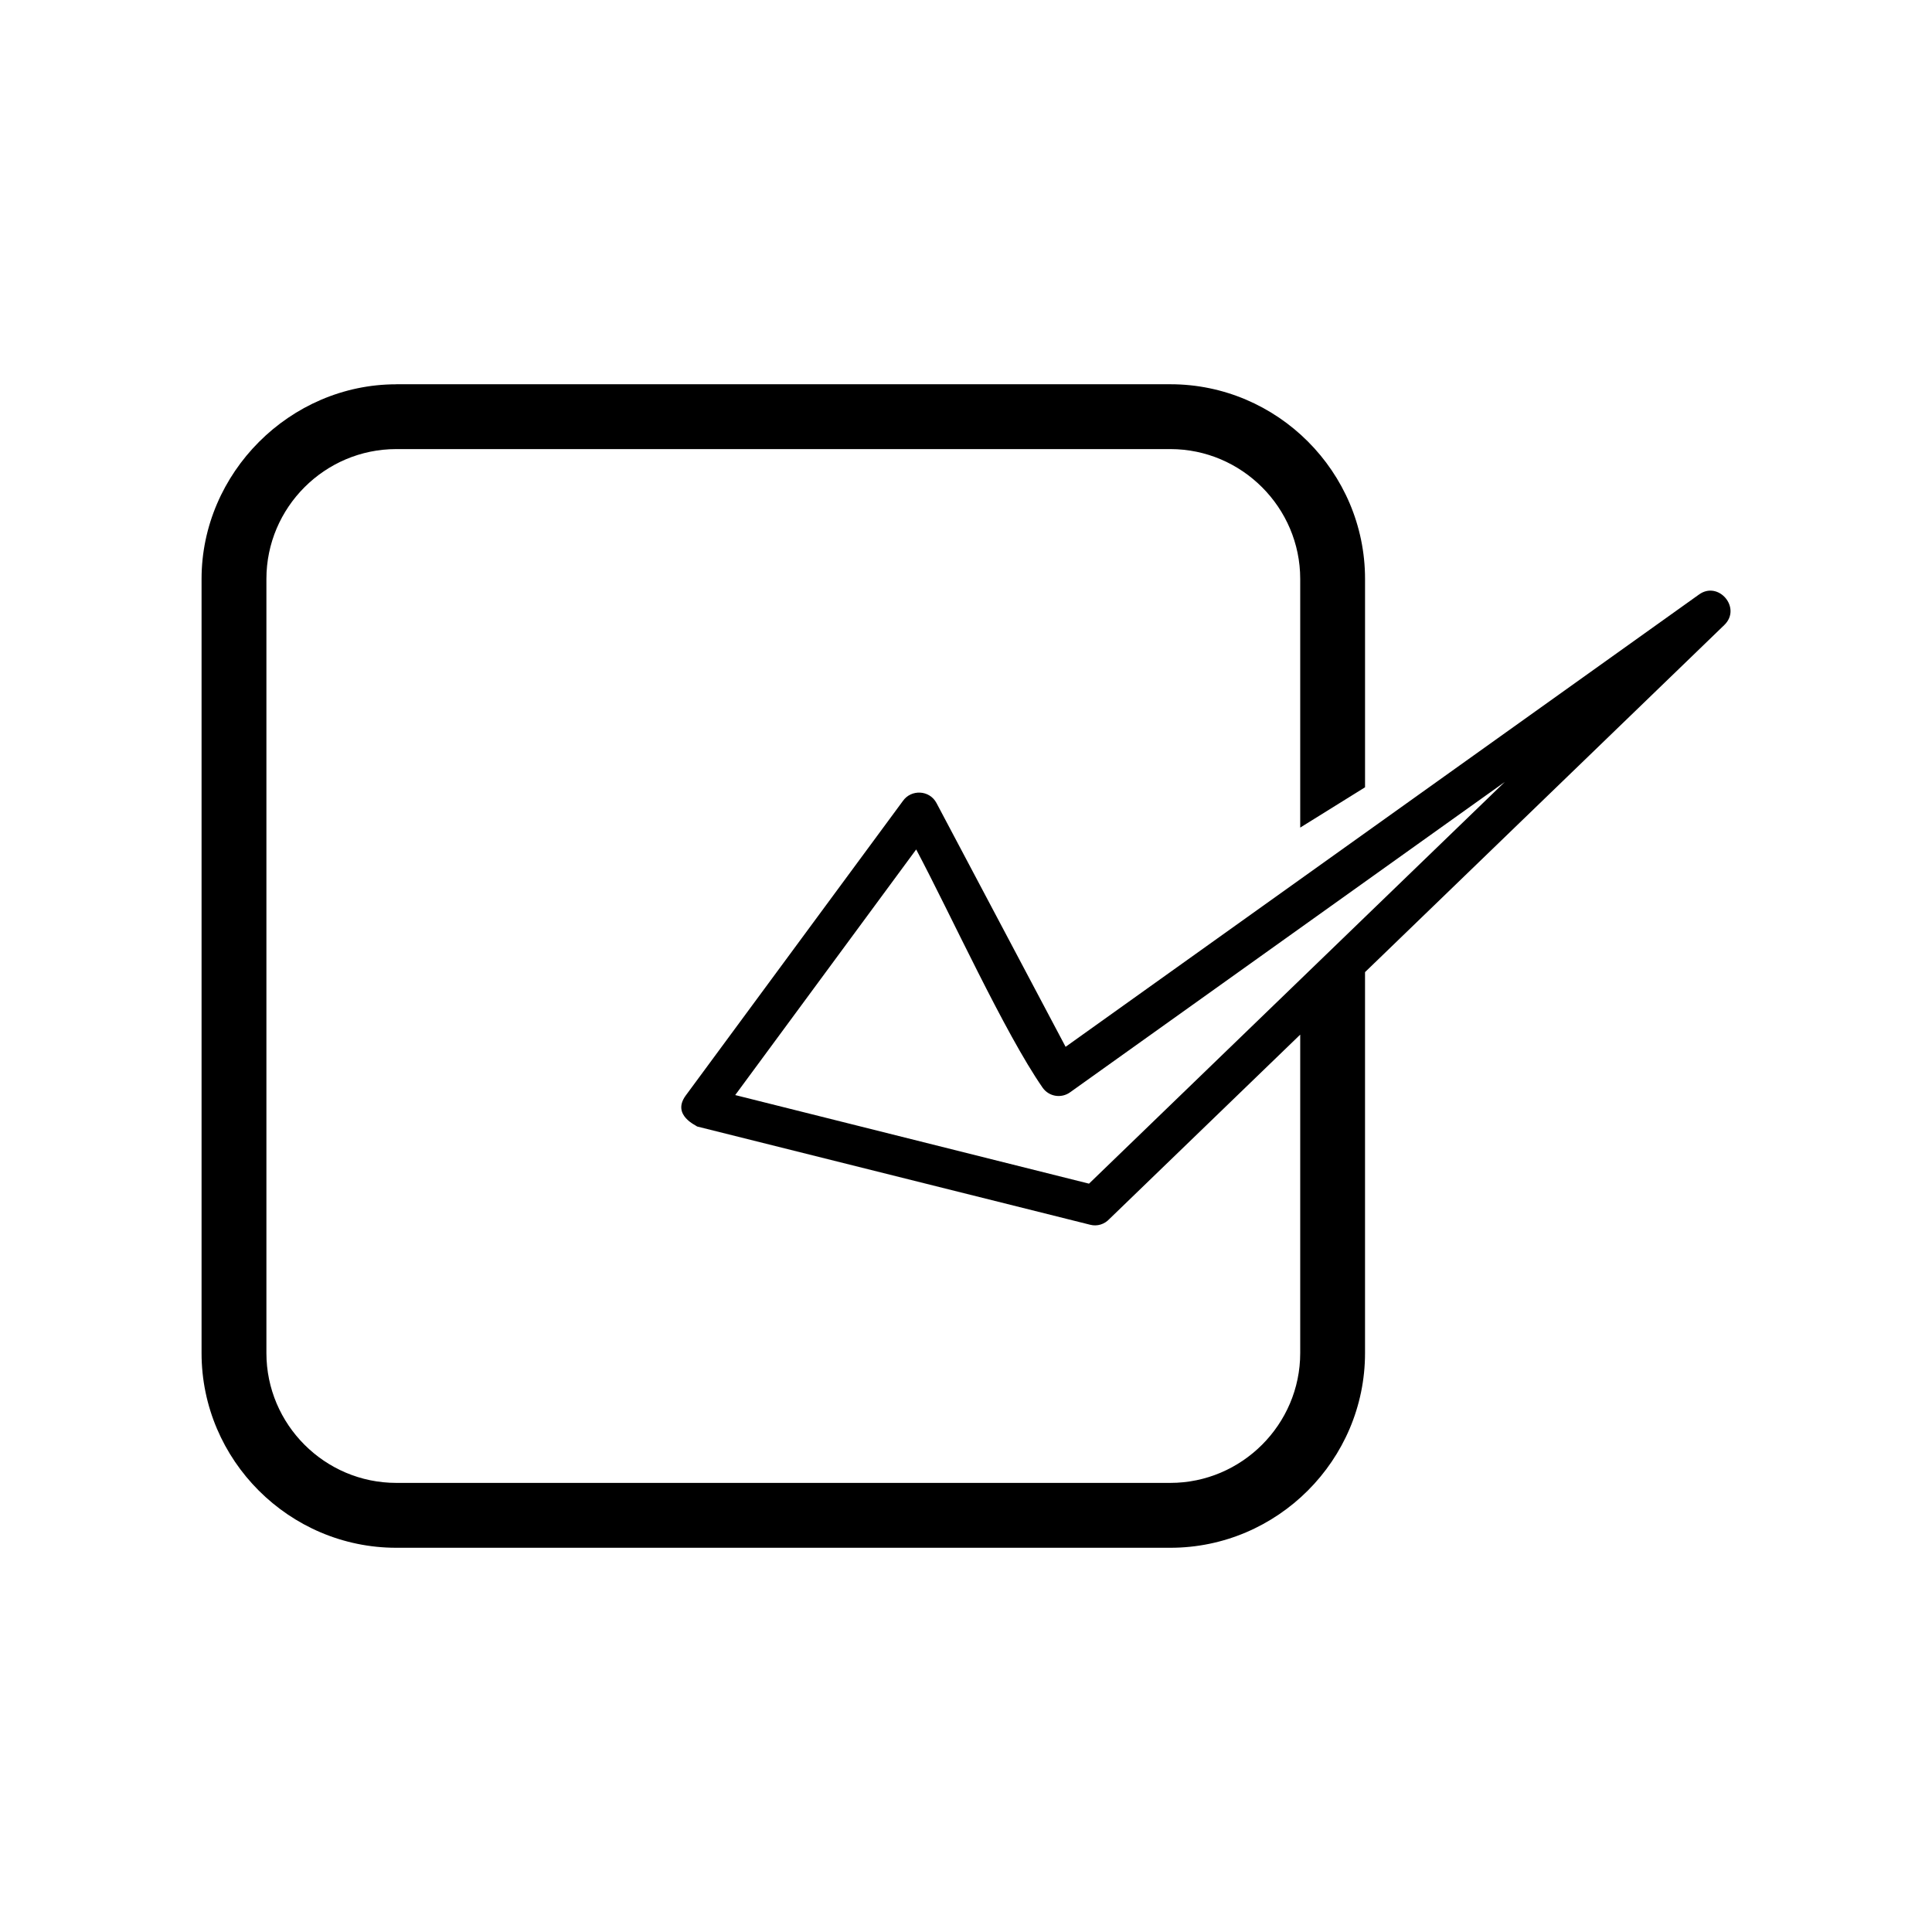
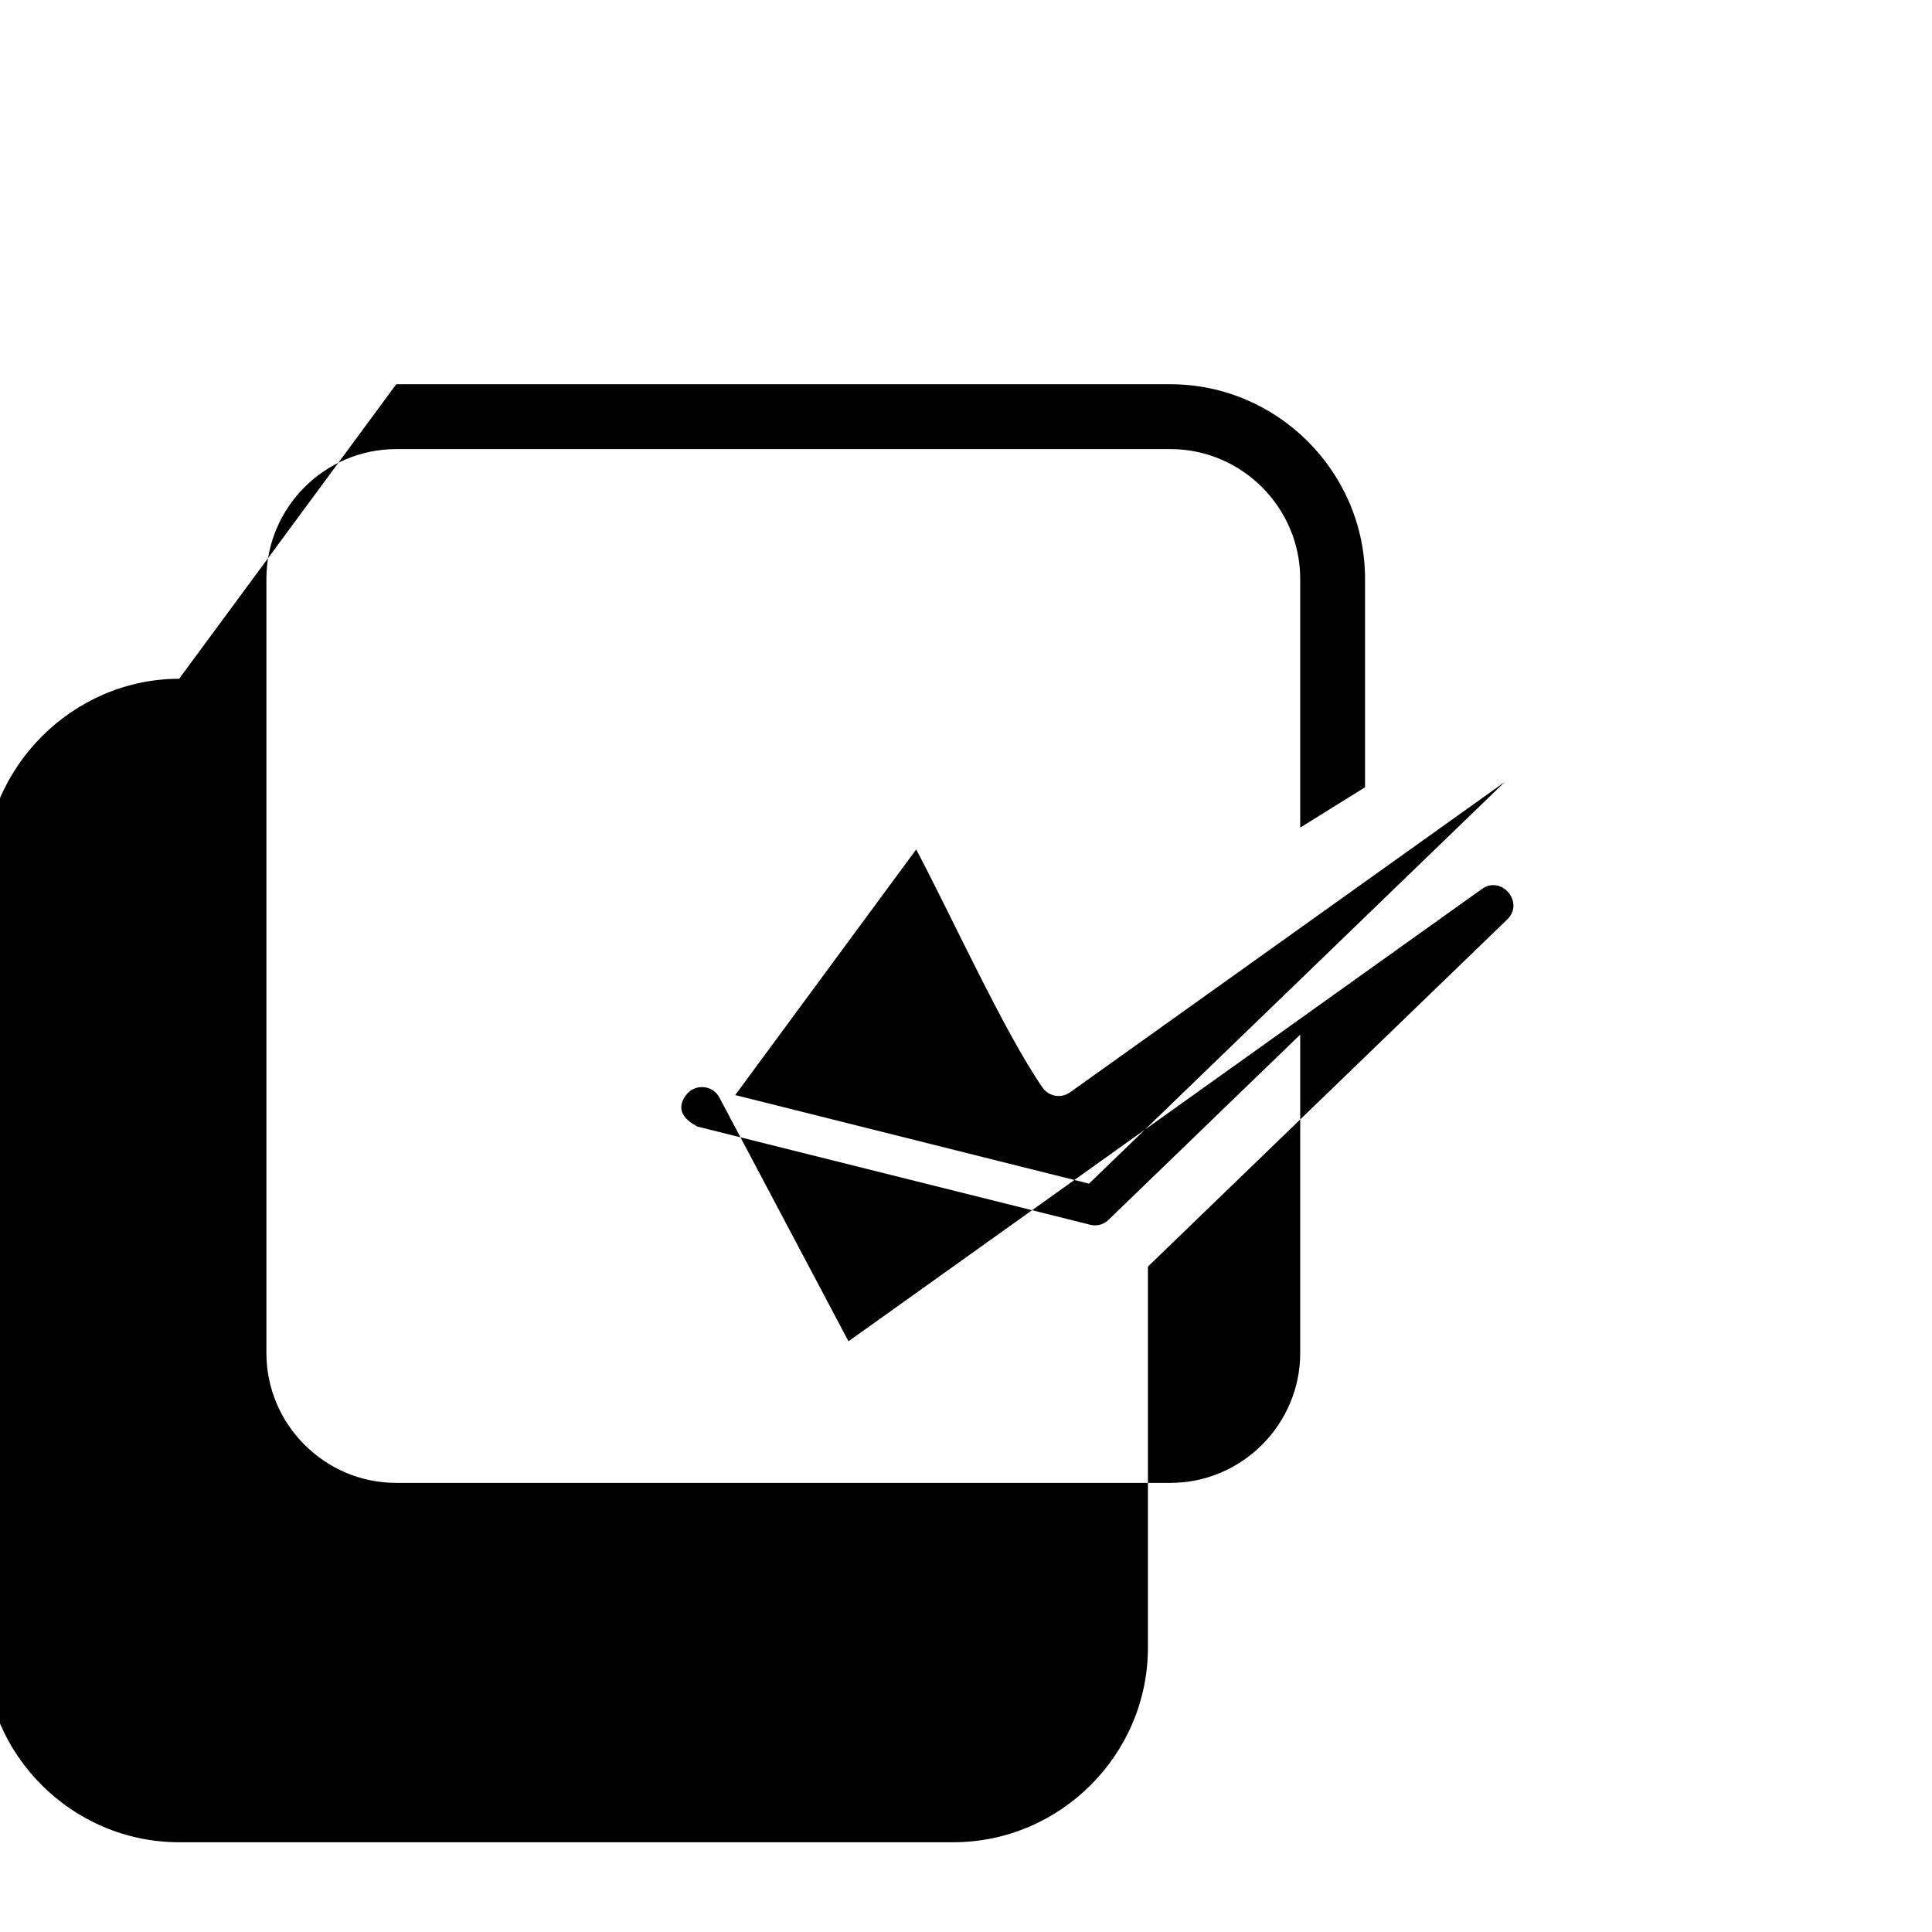
<svg xmlns="http://www.w3.org/2000/svg" fill="#000000" width="800px" height="800px" version="1.1" viewBox="144 144 512 512">
-   <path d="m386.8 369.11-47.961 65.094 93.758 23.477 110.18-106.45-115.17 82.223c-2.367 1.715-5.644 1.16-7.305-1.211-10.078-14.508-24.383-45.949-33.504-63.129zm-137.79-123.28h205.15c28.363 0 51.59 23.227 51.59 51.59v55.219l-17.18 10.68v-65.898c0-18.895-15.469-34.41-34.41-34.41h-205.15c-18.941 0-34.41 15.469-34.41 34.41v205.15c0 18.941 15.469 34.41 34.41 34.41h205.15c18.895 0 34.41-15.469 34.41-34.41v-84.387l-50.582 48.871c-1.258 1.359-3.176 2.016-5.09 1.512l-104.19-26.047c0-0.203-6.852-2.922-2.973-8.211l57.535-78.039c2.168-3.125 7.055-2.973 8.918 0.555l34.207 64.59 167.77-119.8c5.188-3.879 11.488 3.477 6.801 8.012l-95.219 91.996v100.96c0 28.363-23.227 51.59-51.59 51.59h-205.15c-28.363 0-51.59-23.227-51.59-51.59v-205.15c0-28.113 23.426-51.59 51.59-51.59z" />
+   <path d="m386.8 369.11-47.961 65.094 93.758 23.477 110.18-106.45-115.17 82.223c-2.367 1.715-5.644 1.16-7.305-1.211-10.078-14.508-24.383-45.949-33.504-63.129zm-137.79-123.28h205.15c28.363 0 51.59 23.227 51.59 51.59v55.219l-17.18 10.68v-65.898c0-18.895-15.469-34.41-34.41-34.41h-205.15c-18.941 0-34.41 15.469-34.41 34.41v205.15c0 18.941 15.469 34.41 34.41 34.41h205.15c18.895 0 34.41-15.469 34.41-34.41v-84.387l-50.582 48.871c-1.258 1.359-3.176 2.016-5.09 1.512l-104.19-26.047c0-0.203-6.852-2.922-2.973-8.211c2.168-3.125 7.055-2.973 8.918 0.555l34.207 64.59 167.77-119.8c5.188-3.879 11.488 3.477 6.801 8.012l-95.219 91.996v100.96c0 28.363-23.227 51.59-51.59 51.59h-205.15c-28.363 0-51.59-23.227-51.59-51.59v-205.15c0-28.113 23.426-51.59 51.59-51.59z" />
</svg>